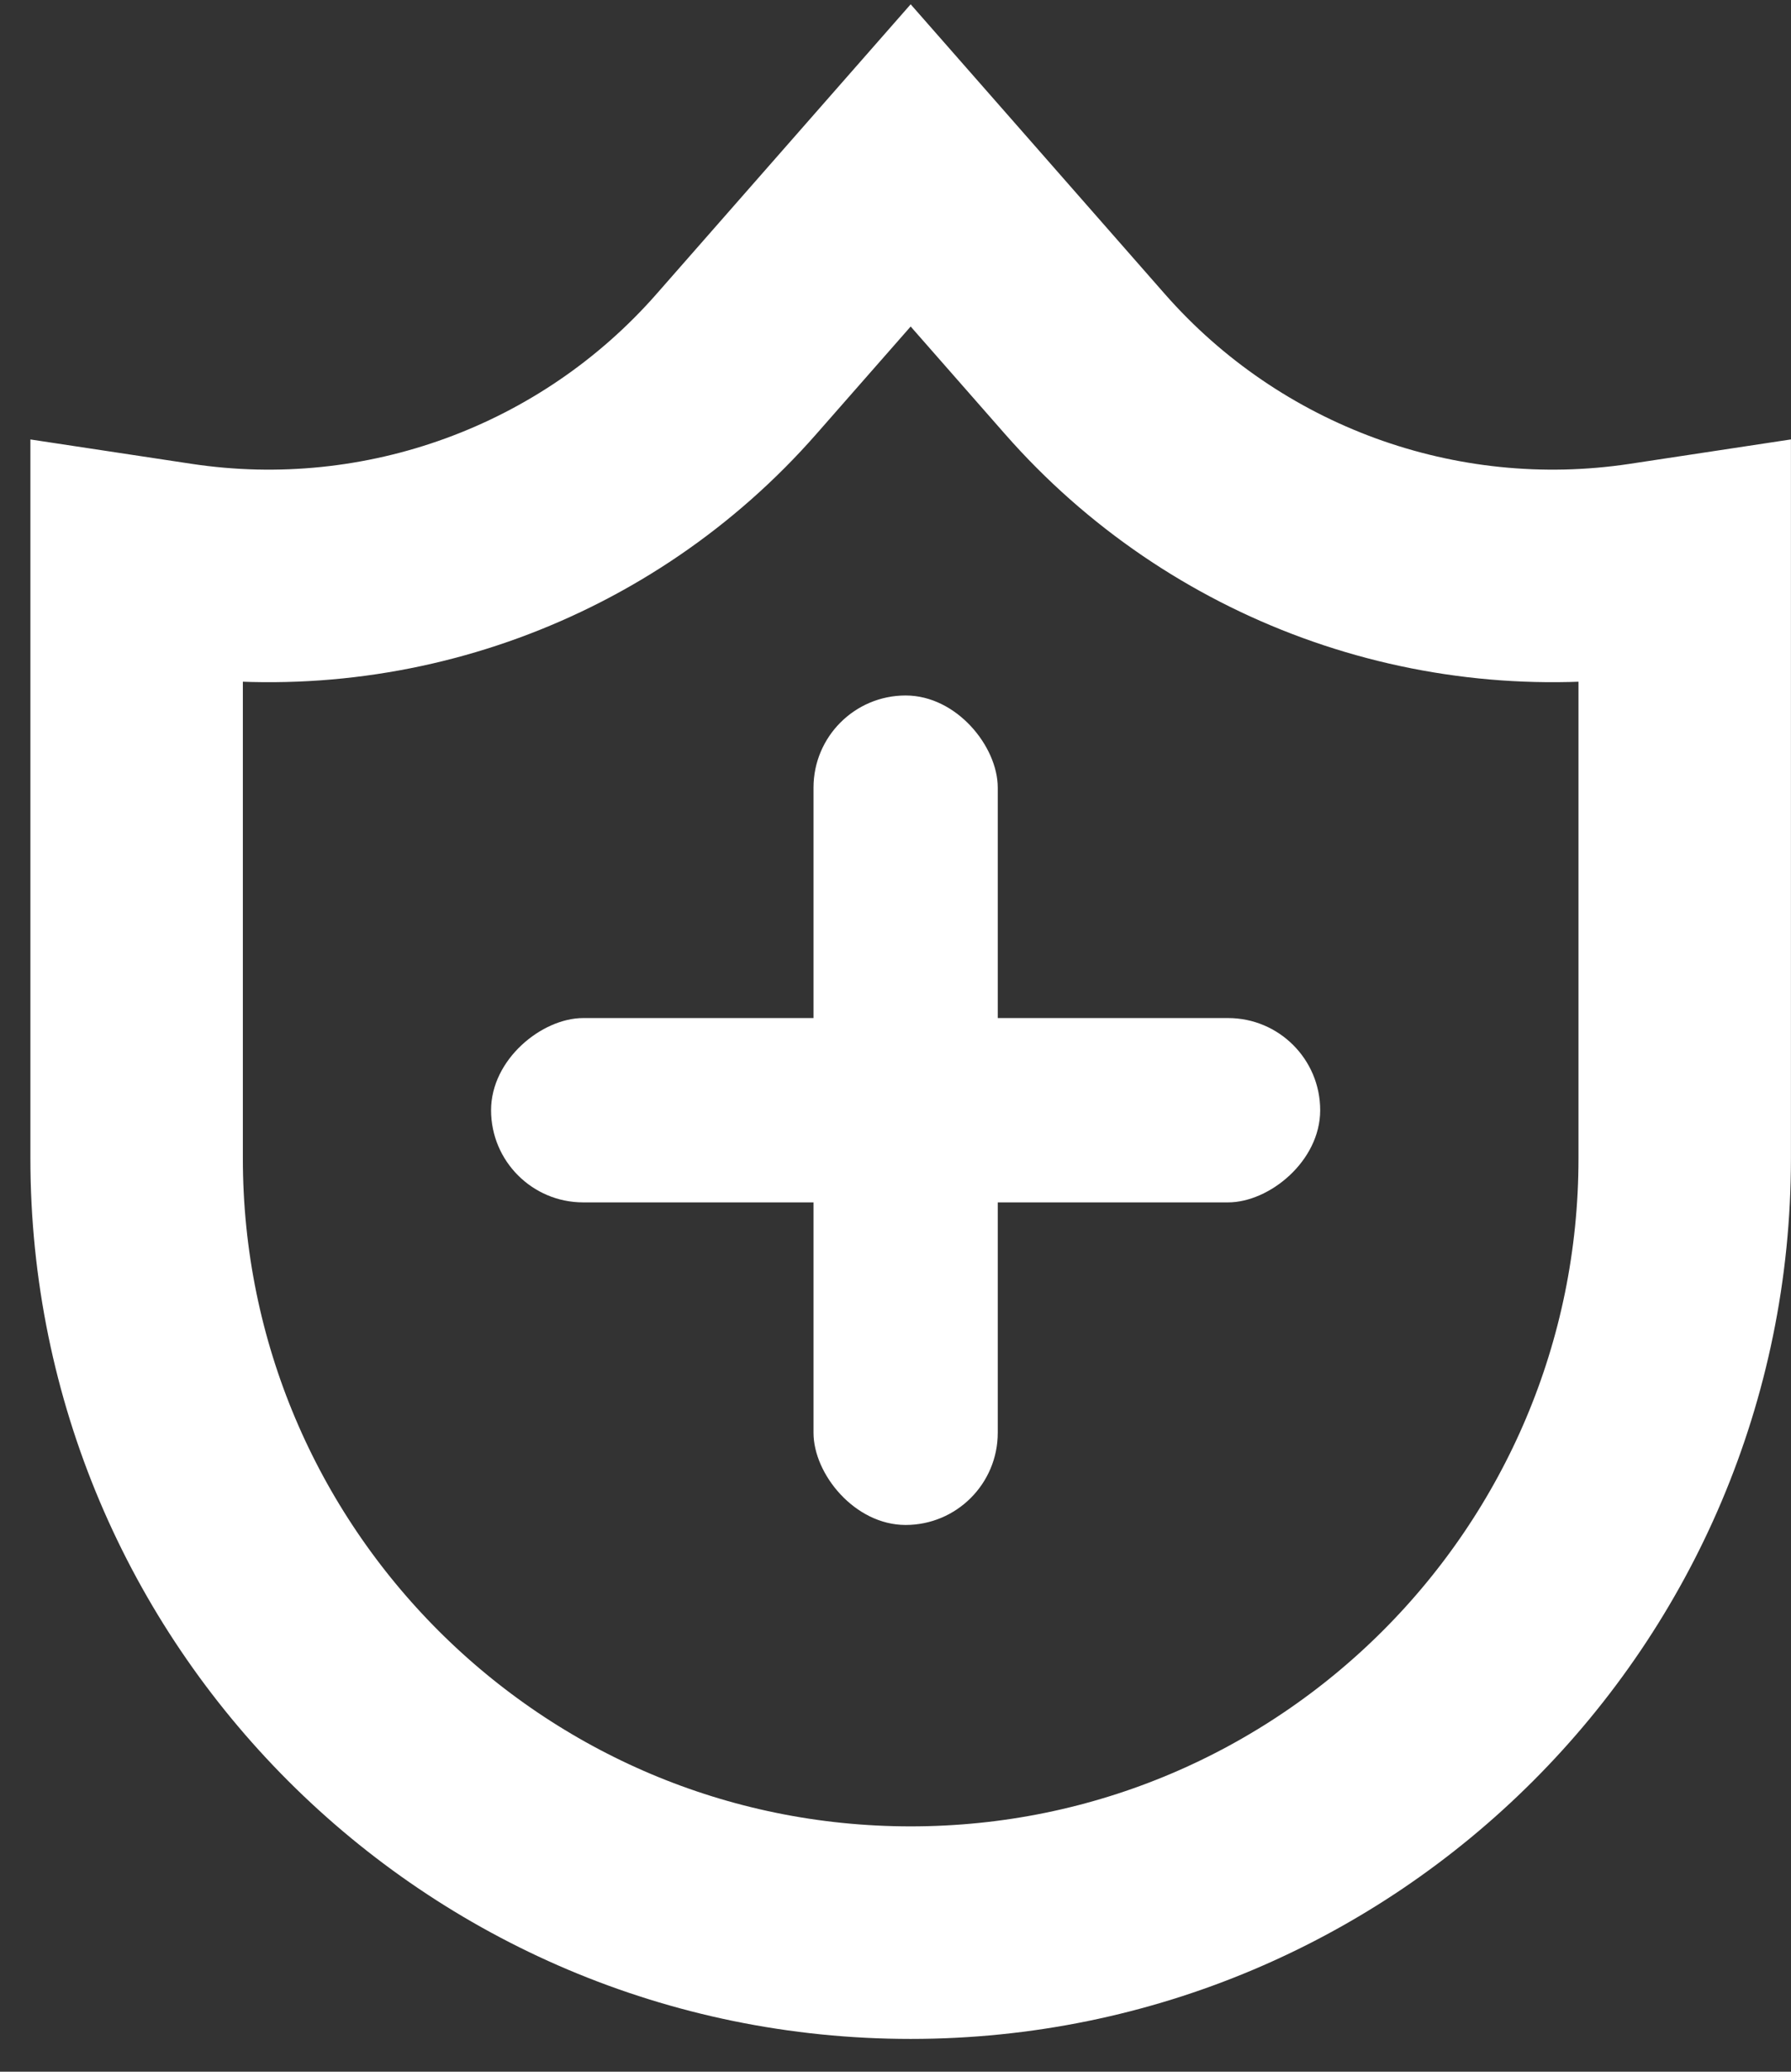
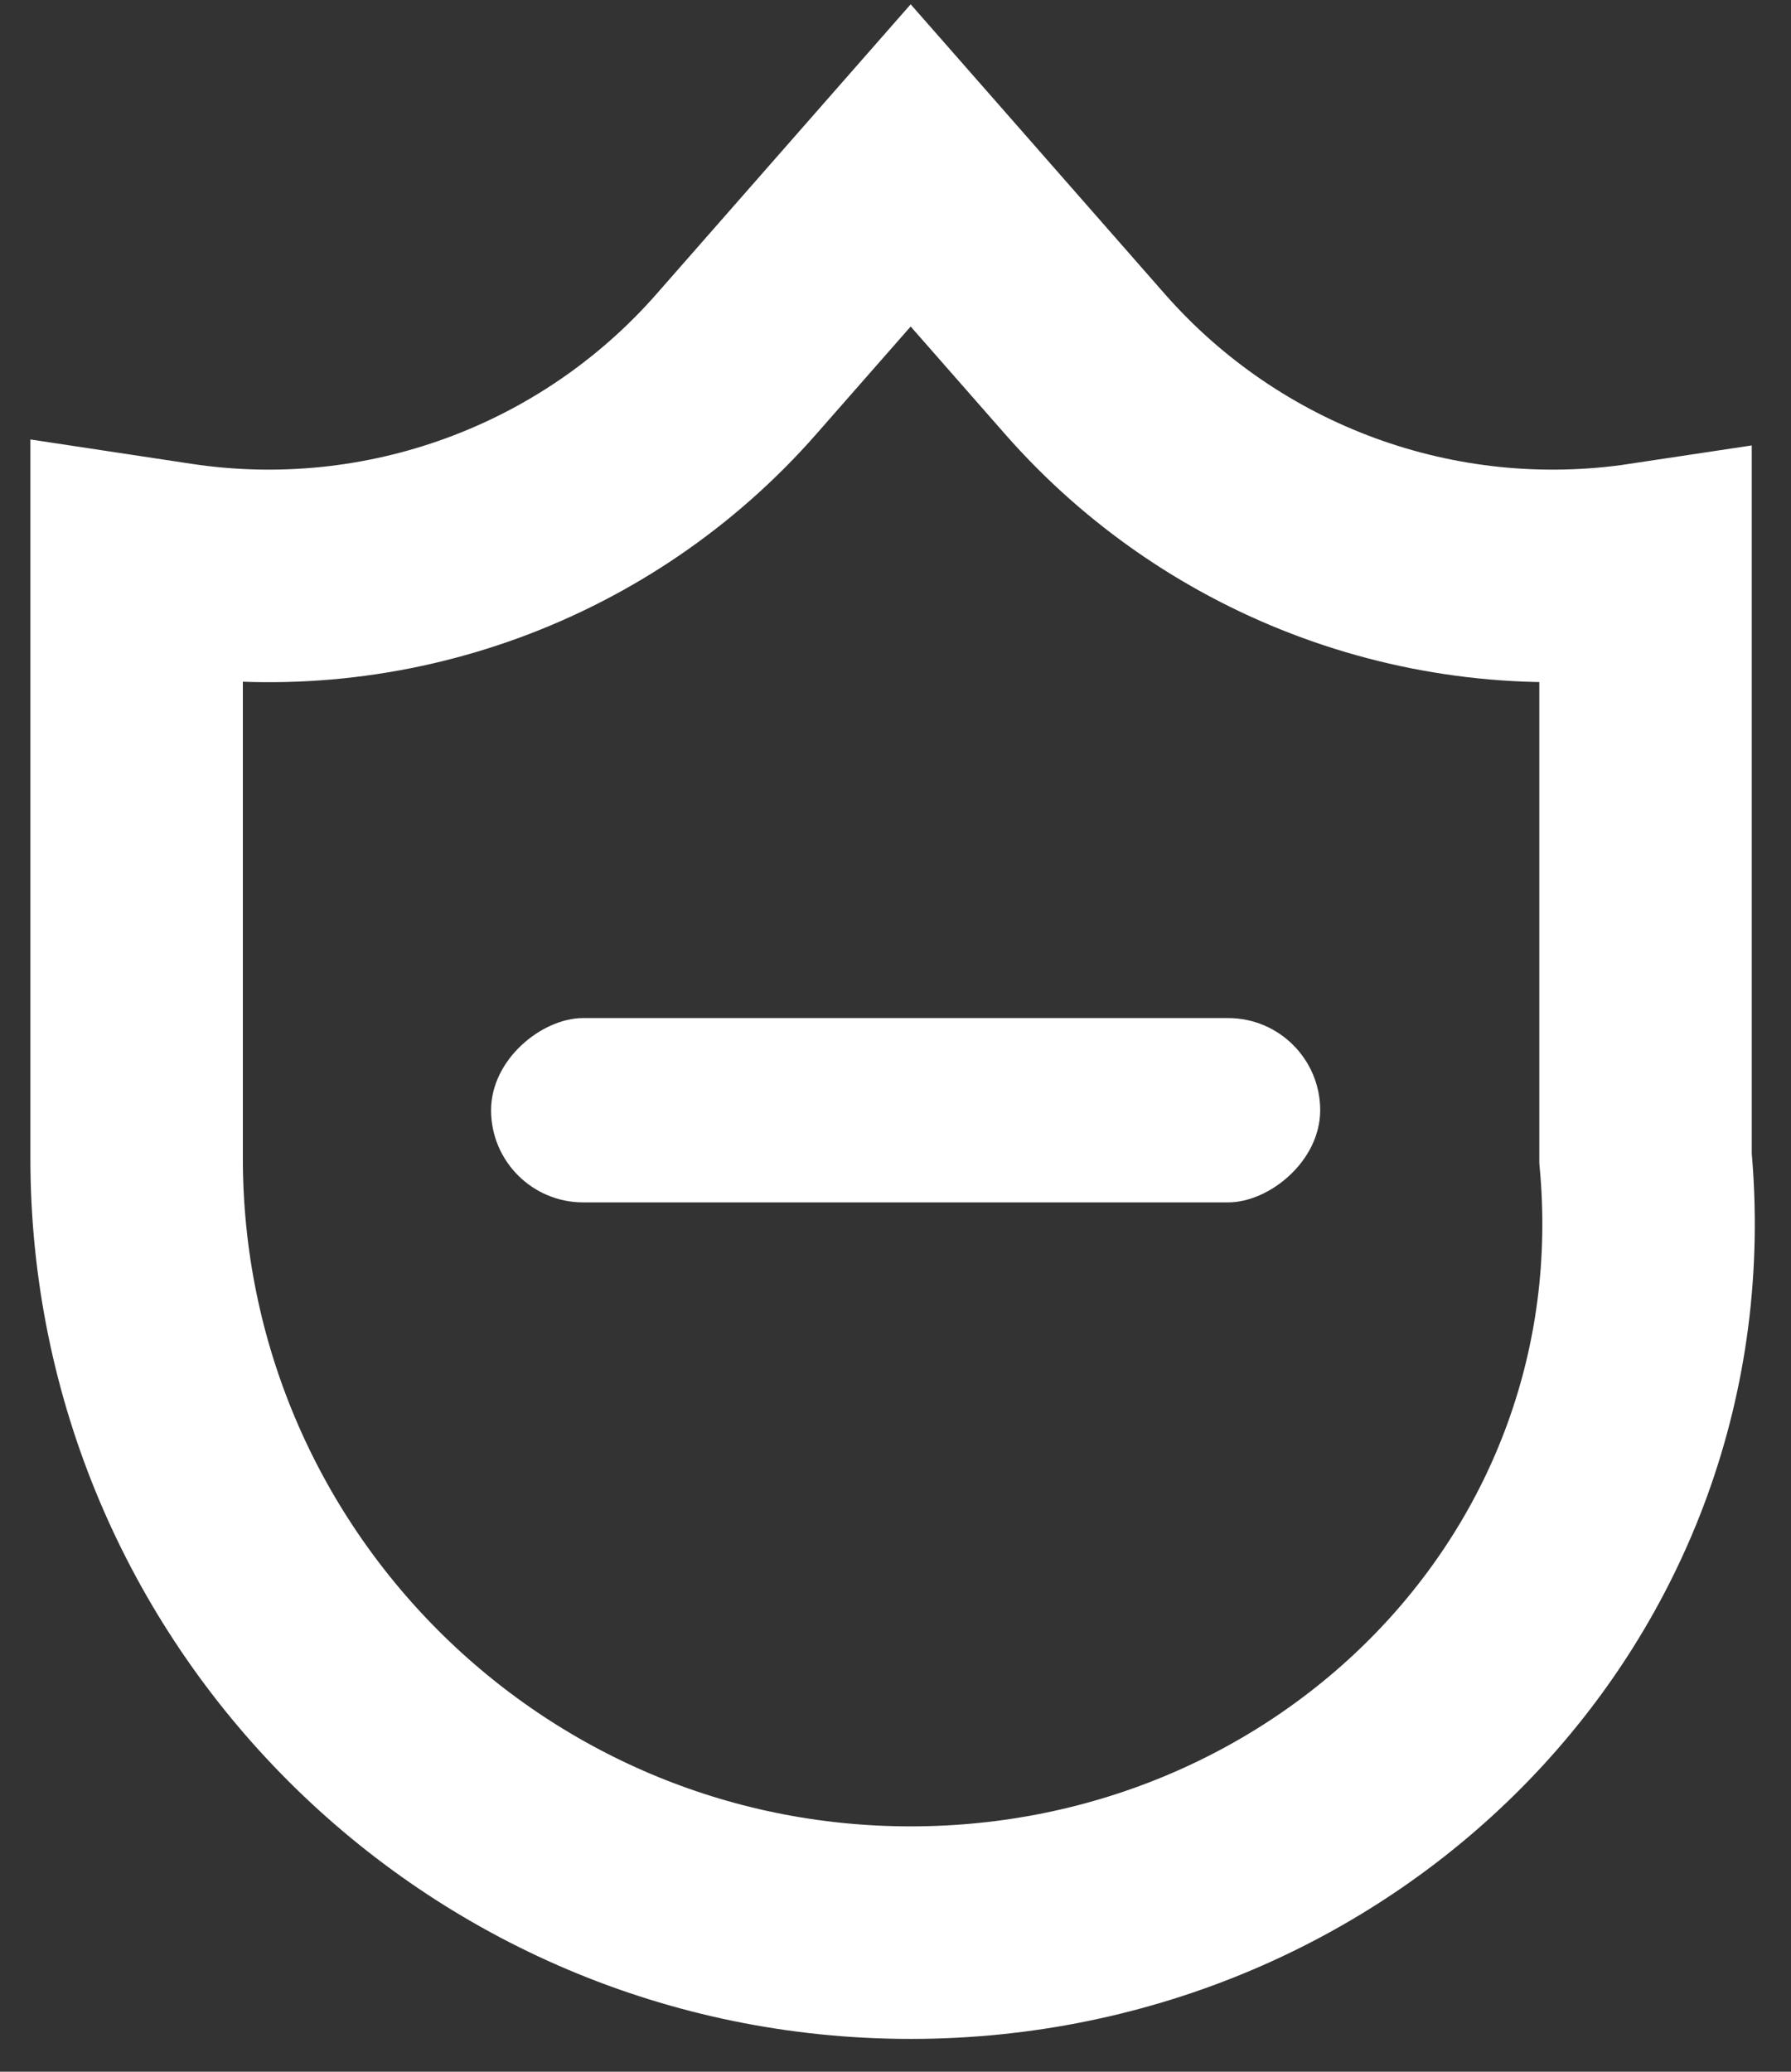
<svg xmlns="http://www.w3.org/2000/svg" width="32" height="37" viewBox="0 0 32 37" fill="none">
  <rect x="0" y="0" width="32" height="37" fill="#333333" stroke="none" />
-   <path d="M2.441 20.686V10.055L3.142 10.161C6.886 10.726 10.66 9.347 13.157 6.502L16.271 2.954L19.385 6.502C21.883 9.347 25.657 10.726 29.401 10.161L30.101 10.055V20.686C30.101 28.324 23.909 34.516 16.271 34.516C8.633 34.516 2.441 28.324 2.441 20.686Z" stroke="white" stroke-width="3.796" />
+   <path d="M2.441 20.686V10.055L3.142 10.161C6.886 10.726 10.66 9.347 13.157 6.502L16.271 2.954L19.385 6.502C21.883 9.347 25.657 10.726 29.401 10.161V20.686C30.101 28.324 23.909 34.516 16.271 34.516C8.633 34.516 2.441 28.324 2.441 20.686Z" stroke="white" stroke-width="3.796" />
  <rect x="23.588" y="18.182" width="3.292" height="14.814" rx="1.646" transform="rotate(90 23.588 18.182)" fill="white" />
-   <rect x="14.535" y="12.421" width="3.292" height="14.814" rx="1.646" fill="white" />
</svg>